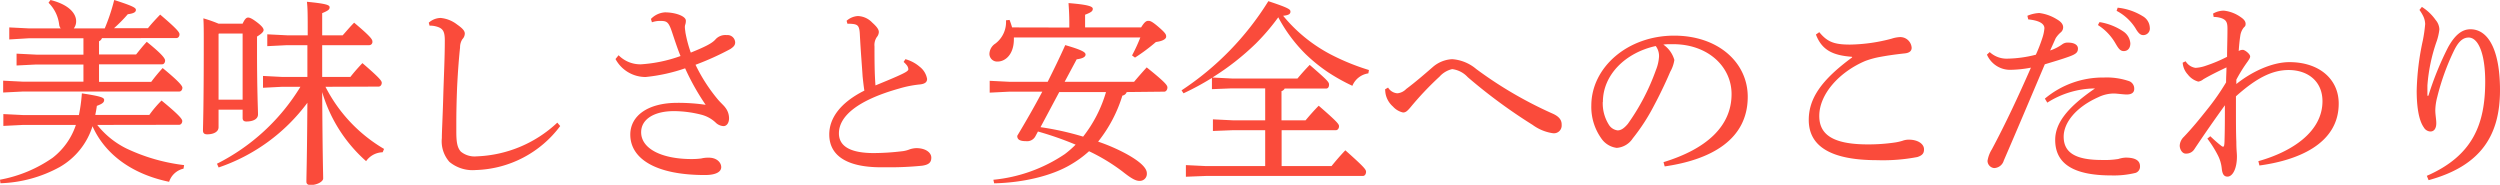
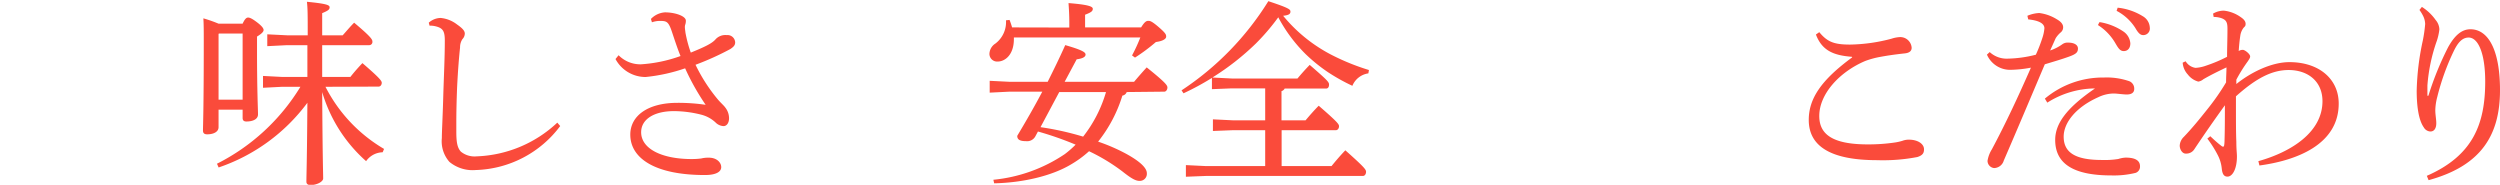
<svg xmlns="http://www.w3.org/2000/svg" viewBox="0 0 380.22 28.11">
  <defs>
    <style>.cls-1{fill:#fa4b3b;}</style>
  </defs>
  <title>アセット 5</title>
  <g id="レイヤー_2" data-name="レイヤー 2">
    <g id="レイヤー_9" data-name="レイヤー 9">
-       <path class="cls-1" d="M14.79,19a13,13,0,0,0,4.41,3.57A28.14,28.14,0,0,0,28,25.11l-.09.54a3,3,0,0,0-2.19,2C20.13,26.49,16,23.52,14.07,19.2a10.91,10.91,0,0,1-5,6.21,20,20,0,0,1-9,2.46L0,27.33A20.44,20.44,0,0,0,8,24a10.48,10.48,0,0,0,3.54-5H3.51l-3,.15v-1.8l3,.15H12a24.25,24.25,0,0,0,.45-3.3c3,.45,3.39.66,3.39,1s-.21.57-1.11.9c-.06.48-.15.93-.24,1.38h8.22a16.82,16.82,0,0,1,1.86-2.19c2.82,2.31,3.15,2.85,3.15,3.12s-.18.57-.48.57Zm.72-13.2a.88.88,0,0,1-.45.48v2H20.7c.54-.66.9-1.14,1.62-1.92,2.49,2,2.79,2.58,2.79,2.85s-.15.57-.45.57h-9.6v2.67H23a25.72,25.72,0,0,1,1.74-2.1c2.7,2.22,3,2.76,3,3s-.15.57-.48.57H3.48l-3,.15v-1.8l3,.15h9.21V9.81H5.52l-3,.15V8.16l3,.15h7.17V5.82H4.41L1.41,6V4.17l3,.15H9.24A1.1,1.1,0,0,1,9,3.75,5.57,5.57,0,0,0,7.38.42L7.68,0c3,.75,3.9,2.19,3.9,3.21a1.75,1.75,0,0,1-.36,1.11h4.71A30,30,0,0,0,17.37,0c2.91.93,3.3,1.2,3.3,1.5s-.24.54-1.23.66a23.19,23.19,0,0,1-2.1,2.13H22.5C23,3.66,23.61,3,24.36,2.22c2.61,2.22,2.94,2.7,2.94,3s-.18.57-.48.57Z" />
      <path class="cls-1" d="M36.9,3.6c.36-.78.6-.93.84-.93s.6.15,1.35.72,1,.93,1,1.17-.24.54-1,1v2c0,6.36.15,9.06.15,9.84s-.87,1.08-1.77,1.08c-.39,0-.57-.18-.57-.54V16.68H33.24v2.67c0,.66-.69,1.08-1.74,1.08-.42,0-.63-.18-.63-.57,0-.87.12-3,.12-13.5,0-1.65,0-2.55-.06-3.57a21.07,21.07,0,0,1,2.31.81Zm12.6,9.6a23.1,23.1,0,0,0,8.91,9.45l-.21.51a3.16,3.16,0,0,0-2.52,1.35A22.47,22.47,0,0,1,49,14c.06,10.32.15,12.36.15,13.14,0,.48-.93,1-1.92,1-.42,0-.63-.18-.63-.51,0-1,.09-2.85.15-12a28,28,0,0,1-13.5,9.84L33,24.9A31.36,31.36,0,0,0,45.69,13.2H42.9L40,13.35v-1.8l2.88.15h3.87c0-1.62,0-3.21,0-4.83H43.65l-3,.15V5.22l3,.15H46.8V4.92c0-2.52,0-3.6-.12-4.65,3.06.3,3.45.51,3.45.84S49.92,1.62,49,2V5.37h3.12c.54-.6,1.11-1.29,1.74-1.92C56.43,5.61,56.64,6,56.64,6.33a.49.49,0,0,1-.48.54H49V11.7h4.29c.54-.69,1.17-1.41,1.83-2.1,2.76,2.37,2.94,2.73,2.94,3s-.18.57-.48.57ZM36.9,5.1H33.3l-.06.06v10H36.9Z" />
      <path class="cls-1" d="M85.2,19.17a16.62,16.62,0,0,1-12.84,6.69,5.55,5.55,0,0,1-4-1.23A4.73,4.73,0,0,1,67.2,21c0-1,.12-3,.21-6.18s.24-5.91.24-8.67c0-1.41-.3-1.86-1.32-2.13a3.61,3.61,0,0,0-1-.12l-.12-.45A2.79,2.79,0,0,1,67,2.73a4.78,4.78,0,0,1,2.52,1c.9.63,1.17,1,1.17,1.38a1.24,1.24,0,0,1-.36.84,2.24,2.24,0,0,0-.36,1.26c-.15,1.47-.3,3.09-.45,6.06-.09,2.28-.12,4-.12,5.43V20c0,1.65.15,2.46.69,3.06a3.29,3.29,0,0,0,2.4.72,18.89,18.89,0,0,0,12.27-5.13Z" />
      <path class="cls-1" d="M94.08,8.4A4.62,4.62,0,0,0,97.5,9.78a21.57,21.57,0,0,0,6-1.26c-.42-1-.9-2.46-1.29-3.63-.51-1.53-.78-1.68-1.65-1.71h-.18a3.76,3.76,0,0,0-1.23.21L99,2.88a3.25,3.25,0,0,1,2.13-1c1.56,0,3.18.57,3.18,1.26a1.69,1.69,0,0,1-.09.6,1.12,1.12,0,0,0-.06.36c0,.27.06.57.09.87A19.69,19.69,0,0,0,105.06,8c2.07-.84,3.21-1.38,3.75-2a2,2,0,0,1,1.71-.66,1.16,1.16,0,0,1,1.29,1.11c0,.45-.27.69-.72,1a41.91,41.91,0,0,1-5.31,2.4,25.36,25.36,0,0,0,3.45,5.34c.45.51.87.87,1.08,1.17a2.65,2.65,0,0,1,.57,1.62c0,.72-.36,1.2-.84,1.2a1.84,1.84,0,0,1-1.23-.57,5,5,0,0,0-2.16-1.17,17.21,17.21,0,0,0-4.14-.54c-3.12,0-5,1.29-5,3.21,0,2.52,3.15,4.08,7.68,4.08a11,11,0,0,0,1.47-.09,4.46,4.46,0,0,1,1.14-.12c1.23,0,1.89.75,1.89,1.44s-.75,1.2-2.49,1.2c-7.59,0-11.34-2.55-11.34-6.15,0-2.82,2.61-4.83,7.17-4.83a28.89,28.89,0,0,1,4.29.3,36.15,36.15,0,0,1-3.12-5.55,26.38,26.38,0,0,1-6,1.32,5.18,5.18,0,0,1-4.59-2.73Z" />
-       <path class="cls-1" d="M137.7,9a5.56,5.56,0,0,1,2.16,1.14A3,3,0,0,1,141,12c0,.45-.27.75-1.08.84a16.75,16.75,0,0,0-3.18.63c-6.3,1.77-9.15,4.2-9.15,6.81,0,2,1.8,3,5.31,3a37.52,37.52,0,0,0,4.23-.27,4.34,4.34,0,0,0,1.23-.3,3.61,3.61,0,0,1,1-.18c1.44,0,2.28.69,2.28,1.44s-.39,1.08-1.38,1.23a49.14,49.14,0,0,1-5.52.24h-1c-5-.06-7.62-1.8-7.62-5,0-2.46,1.68-4.83,5.34-6.66-.09-.54-.18-1.32-.27-2.19-.09-1.53-.27-3.48-.42-6.39-.06-1.2-.3-1.41-.87-1.53a5.83,5.83,0,0,0-.72-.06h-.3l-.12-.45a2.83,2.83,0,0,1,1.71-.72,3.15,3.15,0,0,1,2.19,1c.81.72,1,1.11,1,1.44a1.25,1.25,0,0,1-.3.75A2.14,2.14,0,0,0,133,7.05c0,1.86,0,4.05.15,5.94,1.68-.69,3-1.23,4-1.71.69-.33,1-.54,1-.75a1.11,1.11,0,0,0-.21-.57,3.94,3.94,0,0,0-.51-.54Z" />
      <path class="cls-1" d="M171.36,14a.83.83,0,0,1-.66.54,21.14,21.14,0,0,1-3.69,7,27.94,27.94,0,0,1,4.17,1.8c2,1.08,3.24,2.13,3.24,3a1.07,1.07,0,0,1-1.11,1.17c-.54,0-1.14-.27-2.61-1.44A28.86,28.86,0,0,0,165.63,23a16.17,16.17,0,0,1-2.73,2c-2.94,1.77-7.38,2.79-11.7,2.88l-.12-.54a23.46,23.46,0,0,0,10.86-3.9A15.1,15.1,0,0,0,163.59,22a49.76,49.76,0,0,0-5.73-2l-.42.78a1.42,1.42,0,0,1-1.38.69c-1,0-1.35-.27-1.35-.81,1.29-2.16,2.58-4.38,3.81-6.72h-5l-3,.15v-1.8l3,.15h5.82c.93-1.86,1.83-3.69,2.67-5.58,2.7.78,3.09,1.11,3.09,1.44s-.39.6-1.35.72l-1.83,3.42h10.56c.63-.75,1.26-1.47,1.92-2.19,2.88,2.31,3.15,2.73,3.15,3.06s-.21.63-.48.63Zm-8.73-9.81v-.6c0-1.41-.06-2.19-.12-3.12,3,.24,3.69.51,3.69.87s-.24.54-1.17.9V4.17h8.52c.57-.93.84-1,1.11-1s.57.09,1.62,1,1.08,1.11,1.08,1.41-.42.66-1.56.81a28,28,0,0,1-3.18,2.37l-.45-.33a24.82,24.82,0,0,0,1.26-2.73H154.2v.24c0,2.43-1.38,3.42-2.46,3.42a1.17,1.17,0,0,1-1.26-1.14,1.92,1.92,0,0,1,.9-1.59A4.09,4.09,0,0,0,153,3.09l.54-.06c.15.36.27.75.39,1.14Zm-4.38,15.15a43.89,43.89,0,0,1,6.48,1.44A20,20,0,0,0,168.21,14H161.1Z" />
      <path class="cls-1" d="M208.11,11.16a3.1,3.1,0,0,0-2.43,1.89A28.94,28.94,0,0,1,202,11a25,25,0,0,1-3.42-2.76,23.14,23.14,0,0,1-4.17-5.61,33,33,0,0,1-3.42,4,39.11,39.11,0,0,1-6.6,5.16l2.94.15h10c.63-.75,1.11-1.29,1.86-2.07,2.73,2.37,2.94,2.61,2.94,3s-.18.6-.45.6h-6.3a.77.77,0,0,1-.48.39V18.3h3.66c.63-.75,1.26-1.47,2-2.22,2.88,2.49,3.09,2.82,3.09,3.12s-.18.6-.48.6h-8.25v5.46h7.59c.63-.78,1.35-1.62,2.1-2.4,2.94,2.61,3.15,2.94,3.15,3.27s-.18.63-.48.63H183.42l-3.06.12V25.11l3.06.15h9V19.8h-4.89l-3.06.12V18.15l3.06.15h4.89V13.44h-5.1l-3,.12V11.85A40.47,40.47,0,0,1,180,14.19l-.3-.45A44,44,0,0,0,192.9.18c3.18,1.05,3.36,1.26,3.36,1.59s-.21.54-1.11.63a23.41,23.41,0,0,0,7.47,6,34.45,34.45,0,0,0,5.58,2.25Z" />
-       <path class="cls-1" d="M211.11,13.32a1.81,1.81,0,0,0,1.41.87,2.13,2.13,0,0,0,1.35-.66c1.35-1,2.79-2.25,4-3.3A4.86,4.86,0,0,1,220.86,9a6.36,6.36,0,0,1,3.66,1.5,61.56,61.56,0,0,0,11.55,6.75c1.05.45,1.44,1,1.44,1.68V19a1.18,1.18,0,0,1-1.35,1.26A6.88,6.88,0,0,1,233.1,19a81.49,81.49,0,0,1-9.87-7.26,3.88,3.88,0,0,0-2.37-1.23,3.7,3.7,0,0,0-1.92,1.14,47.24,47.24,0,0,0-4.38,4.62c-.48.57-.75.84-1.17.84a2.89,2.89,0,0,1-1.53-.9,3.47,3.47,0,0,1-1.14-2,5.5,5.5,0,0,1-.06-.63Z" />
-       <path class="cls-1" d="M253,24.66c6.54-2,10.35-5.46,10.35-10.35,0-4.17-3.57-7.56-8.82-7.59h-.42c-.39,0-.75,0-1.14.06a4.23,4.23,0,0,1,1.68,2.34,5.18,5.18,0,0,1-.63,1.8c-.42,1-1.35,3.06-2.46,5.13a30,30,0,0,1-3.24,5,3.19,3.19,0,0,1-2.43,1.44,3.34,3.34,0,0,1-2.37-1.47,8.23,8.23,0,0,1-1.5-4.95c0-5.82,5.52-10.65,12.6-10.65,6.72,0,11.19,4.11,11.19,9.3,0,6.54-5.61,9.57-12.63,10.59Zm-9.24-9.15a6.1,6.1,0,0,0,1,3.57,1.84,1.84,0,0,0,1.26.75c.45,0,.93-.24,1.56-1a33.32,33.32,0,0,0,4.26-8.16,6.47,6.47,0,0,0,.48-2.1A2.54,2.54,0,0,0,251.82,7C247.23,8,243.78,11.37,243.78,15.51Z" />
      <path class="cls-1" d="M281.67,8.64c-2.79-.21-4.56-.93-5.49-3.39l.51-.36c1.23,1.5,2.28,1.89,4.68,1.89a25.79,25.79,0,0,0,6.33-.9A4.7,4.7,0,0,1,289,5.64a1.74,1.74,0,0,1,1.74,1.62c0,.51-.36.81-1.14.87-1.38.15-2.61.33-3.57.51a13.08,13.08,0,0,0-2.34.63c-3.9,1.65-7,5-7,8.37,0,2.73,1.92,4.32,7.38,4.32a27.64,27.64,0,0,0,4.2-.3,7.83,7.83,0,0,0,1.05-.24,2.82,2.82,0,0,1,.9-.18h.09c1.35,0,2.31.63,2.31,1.47,0,.54-.18.9-1,1.17a27.68,27.68,0,0,1-6.12.48c-6.87,0-10.41-2-10.41-6.12,0-3.24,1.89-6.06,6.6-9.51Z" />
      <path class="cls-1" d="M308.34,2.4a5.27,5.27,0,0,1,1.8-.42,6.59,6.59,0,0,1,2.64.93c.75.42,1,.84,1,1.23a1,1,0,0,1-.36.78,3.92,3.92,0,0,0-.78.9c-.27.6-.48,1.08-.84,1.86a6.94,6.94,0,0,0,1.83-.93,1.34,1.34,0,0,1,.9-.27c.9,0,1.5.33,1.5.9s-.27.84-1.35,1.23-2.1.69-3.69,1.17c-2.34,5.52-4.29,10.14-6.24,14.64a1.57,1.57,0,0,1-1.47,1.14,1.11,1.11,0,0,1-1-1.11,4.74,4.74,0,0,1,.66-1.74c2.1-3.93,4-8,5.94-12.42a17.87,17.87,0,0,1-3.24.33,3.84,3.84,0,0,1-3.45-2.31l.42-.39a3.79,3.79,0,0,0,2.7,1,18.42,18.42,0,0,0,4.32-.6,23.57,23.57,0,0,0,1-2.58,6.18,6.18,0,0,0,.3-1.44c0-.75-.9-1.2-2.46-1.35ZM311,15a13.74,13.74,0,0,1,9-3.21,10.5,10.5,0,0,1,3.69.51,1.21,1.21,0,0,1,.9,1.23c0,.54-.39.84-1.14.84-.51,0-1.53-.15-2-.15a5.59,5.59,0,0,0-2.34.57c-3.48,1.56-5.25,3.93-5.25,6,0,2.55,2,3.54,5.82,3.54a12.94,12.94,0,0,0,2.49-.15,4.29,4.29,0,0,1,1.11-.21c1.62,0,2.19.54,2.19,1.32a1,1,0,0,1-.66,1,13.83,13.83,0,0,1-3.69.39c-6,0-8.55-1.92-8.55-5.4,0-2.4,1.62-4.8,6.06-7.83a13.7,13.7,0,0,0-7.26,2.16Zm8.31-11.64A9,9,0,0,1,323,4.83a2.4,2.4,0,0,1,1,1.77c0,.75-.42,1.17-1,1.17s-.84-.45-1.35-1.32a8,8,0,0,0-2.58-2.64Zm2.76-2.19a9,9,0,0,1,3.81,1.29,2.11,2.11,0,0,1,1.08,1.74,1,1,0,0,1-1,1.14c-.36,0-.69-.18-1.2-1.08a7.52,7.52,0,0,0-2.85-2.61Z" />
      <path class="cls-1" d="M343.47,24.51c5.13-1.44,9.75-4.47,9.75-9.12,0-3-2.19-4.74-5.16-4.74-2.49,0-4.92,1.23-8,4v1.56c0,2.13,0,4,.06,5.37,0,1.23.09,1.65.09,2.22,0,1.83-.63,3-1.38,3.06h-.06c-.48,0-.78-.3-.87-1.26a5.6,5.6,0,0,0-.6-2,16.44,16.44,0,0,0-1.59-2.52l.45-.36c.54.51,1.08,1,1.5,1.32.18.15.33.27.45.27s.18-.12.21-.72c.06-1.89.06-3.72.06-5.58-1.56,2.16-3.09,4.35-4.65,6.69a1.43,1.43,0,0,1-1.23.66h-.09c-.51,0-.9-.63-.9-1.23a2,2,0,0,1,.63-1.32c1.26-1.32,2.34-2.64,3.6-4.23a35.6,35.6,0,0,0,2.82-4.05c0-.84.06-1.53.06-2.28-1.26.6-2.43,1.17-3.51,1.8a1.6,1.6,0,0,1-.78.36,3,3,0,0,1-1.59-1.08,2.94,2.94,0,0,1-.78-1.8l.45-.21a2.11,2.11,0,0,0,1.5,1,5.54,5.54,0,0,0,1.59-.33,22.43,22.43,0,0,0,3.21-1.35c0-1.29.06-2.61.06-4.29,0-.93-.18-1.29-.84-1.56a3.63,3.63,0,0,0-1.11-.21h-.15l-.09-.51a3.26,3.26,0,0,1,1.65-.45,5.44,5.44,0,0,1,2.58,1c.45.3.72.63.72,1s-.12.39-.33.63a2.59,2.59,0,0,0-.48,1.2c-.12.78-.18,1.5-.24,2.31a1.2,1.2,0,0,1,.63-.18c.3,0,1.11.63,1.11,1,0,.21-.12.39-.36.75a23.16,23.16,0,0,0-1.74,2.79v.66c2.31-1.86,5.43-3.33,8.07-3.33,4.53,0,7.5,2.58,7.5,6.3,0,6.27-6.48,8.67-12.06,9.42Z" />
      <path class="cls-1" d="M368.34,1.05a7.45,7.45,0,0,1,2.1,2A2.31,2.31,0,0,1,371,4.47a8.39,8.39,0,0,1-.45,1.92A26,26,0,0,0,369.18,13v1.56h.15a46.6,46.6,0,0,1,3-7.38c1-1.8,2.07-2.73,3.39-2.73,2.73,0,4.5,3.18,4.5,9.27,0,6.9-2.94,11.52-10.86,13.68l-.27-.66c7-3.06,8.88-7.86,8.88-14.34,0-4.32-1.08-6.69-2.52-6.69-1.05,0-1.71.9-2.31,2.16a35.87,35.87,0,0,0-2.46,6.87,8.59,8.59,0,0,0-.3,2c0,.72.15,1.41.15,2,0,.75-.3,1.26-.9,1.26a1.22,1.22,0,0,1-1-.63c-.81-1.14-1.08-3.33-1.08-5.58a39.49,39.49,0,0,1,.93-7.62,21.88,21.88,0,0,0,.36-2.52,3,3,0,0,0-.27-1.14,6.23,6.23,0,0,0-.6-1Z" />
    </g>
  </g>
</svg>